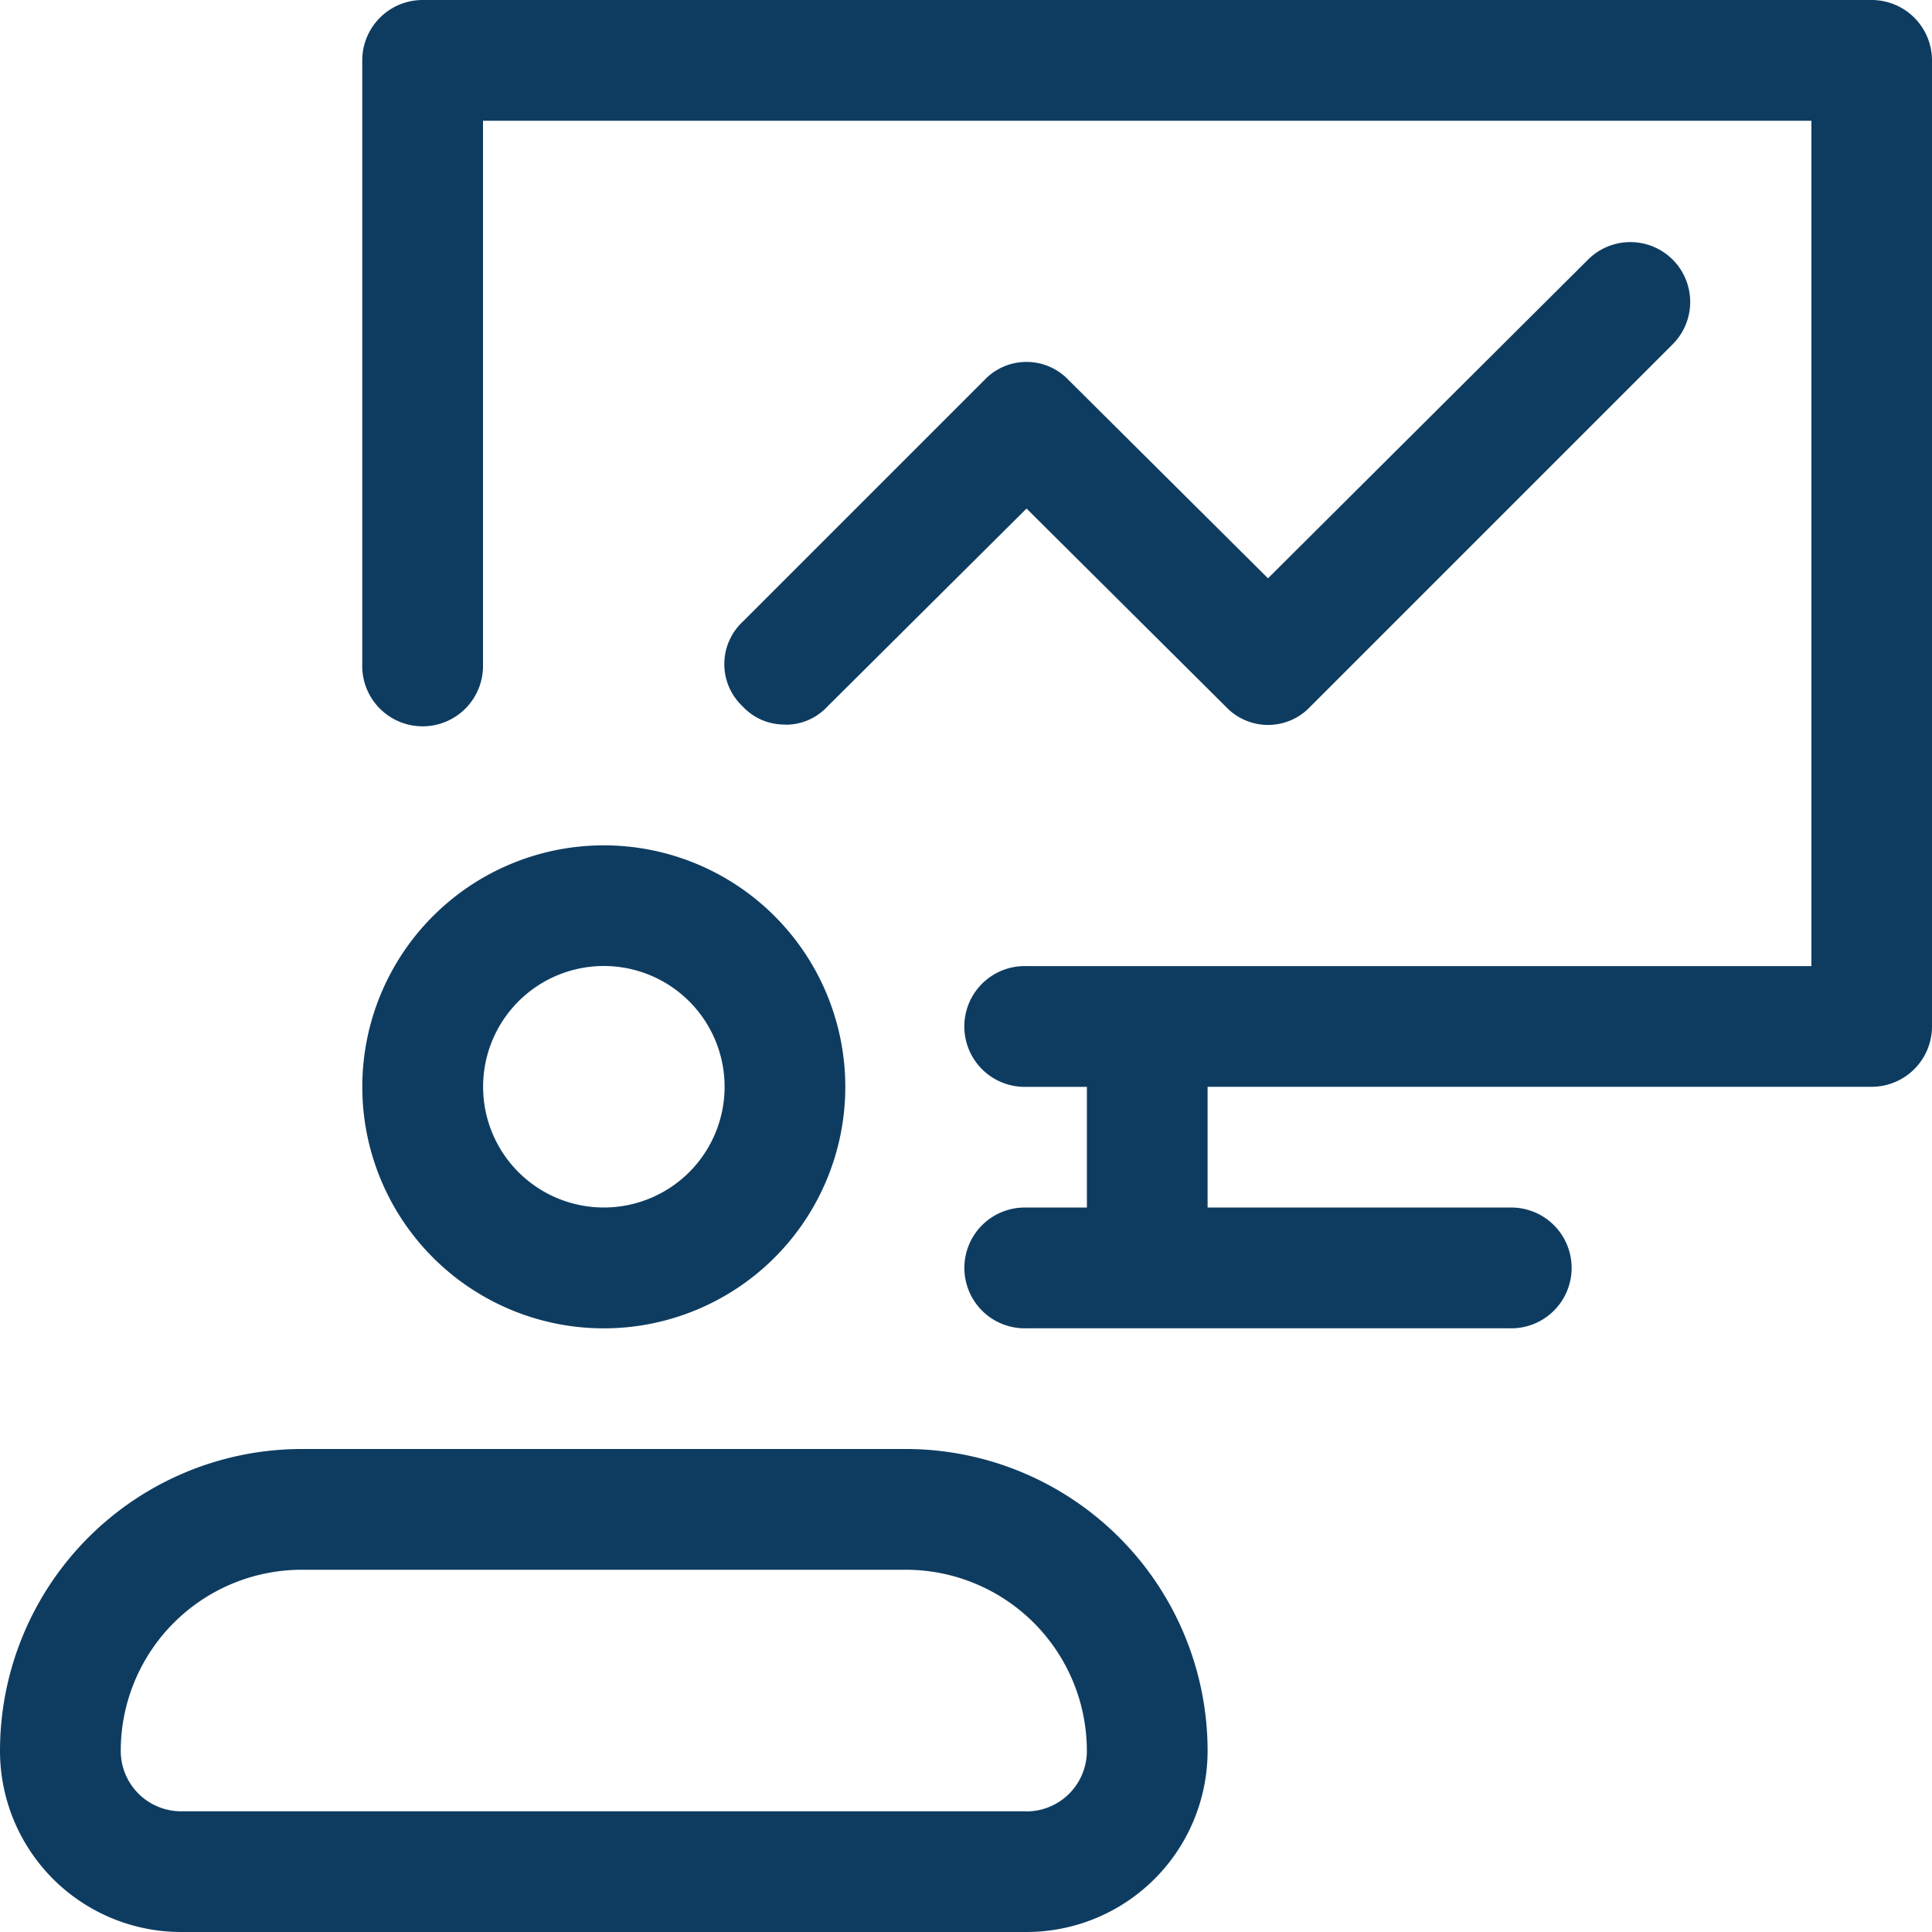
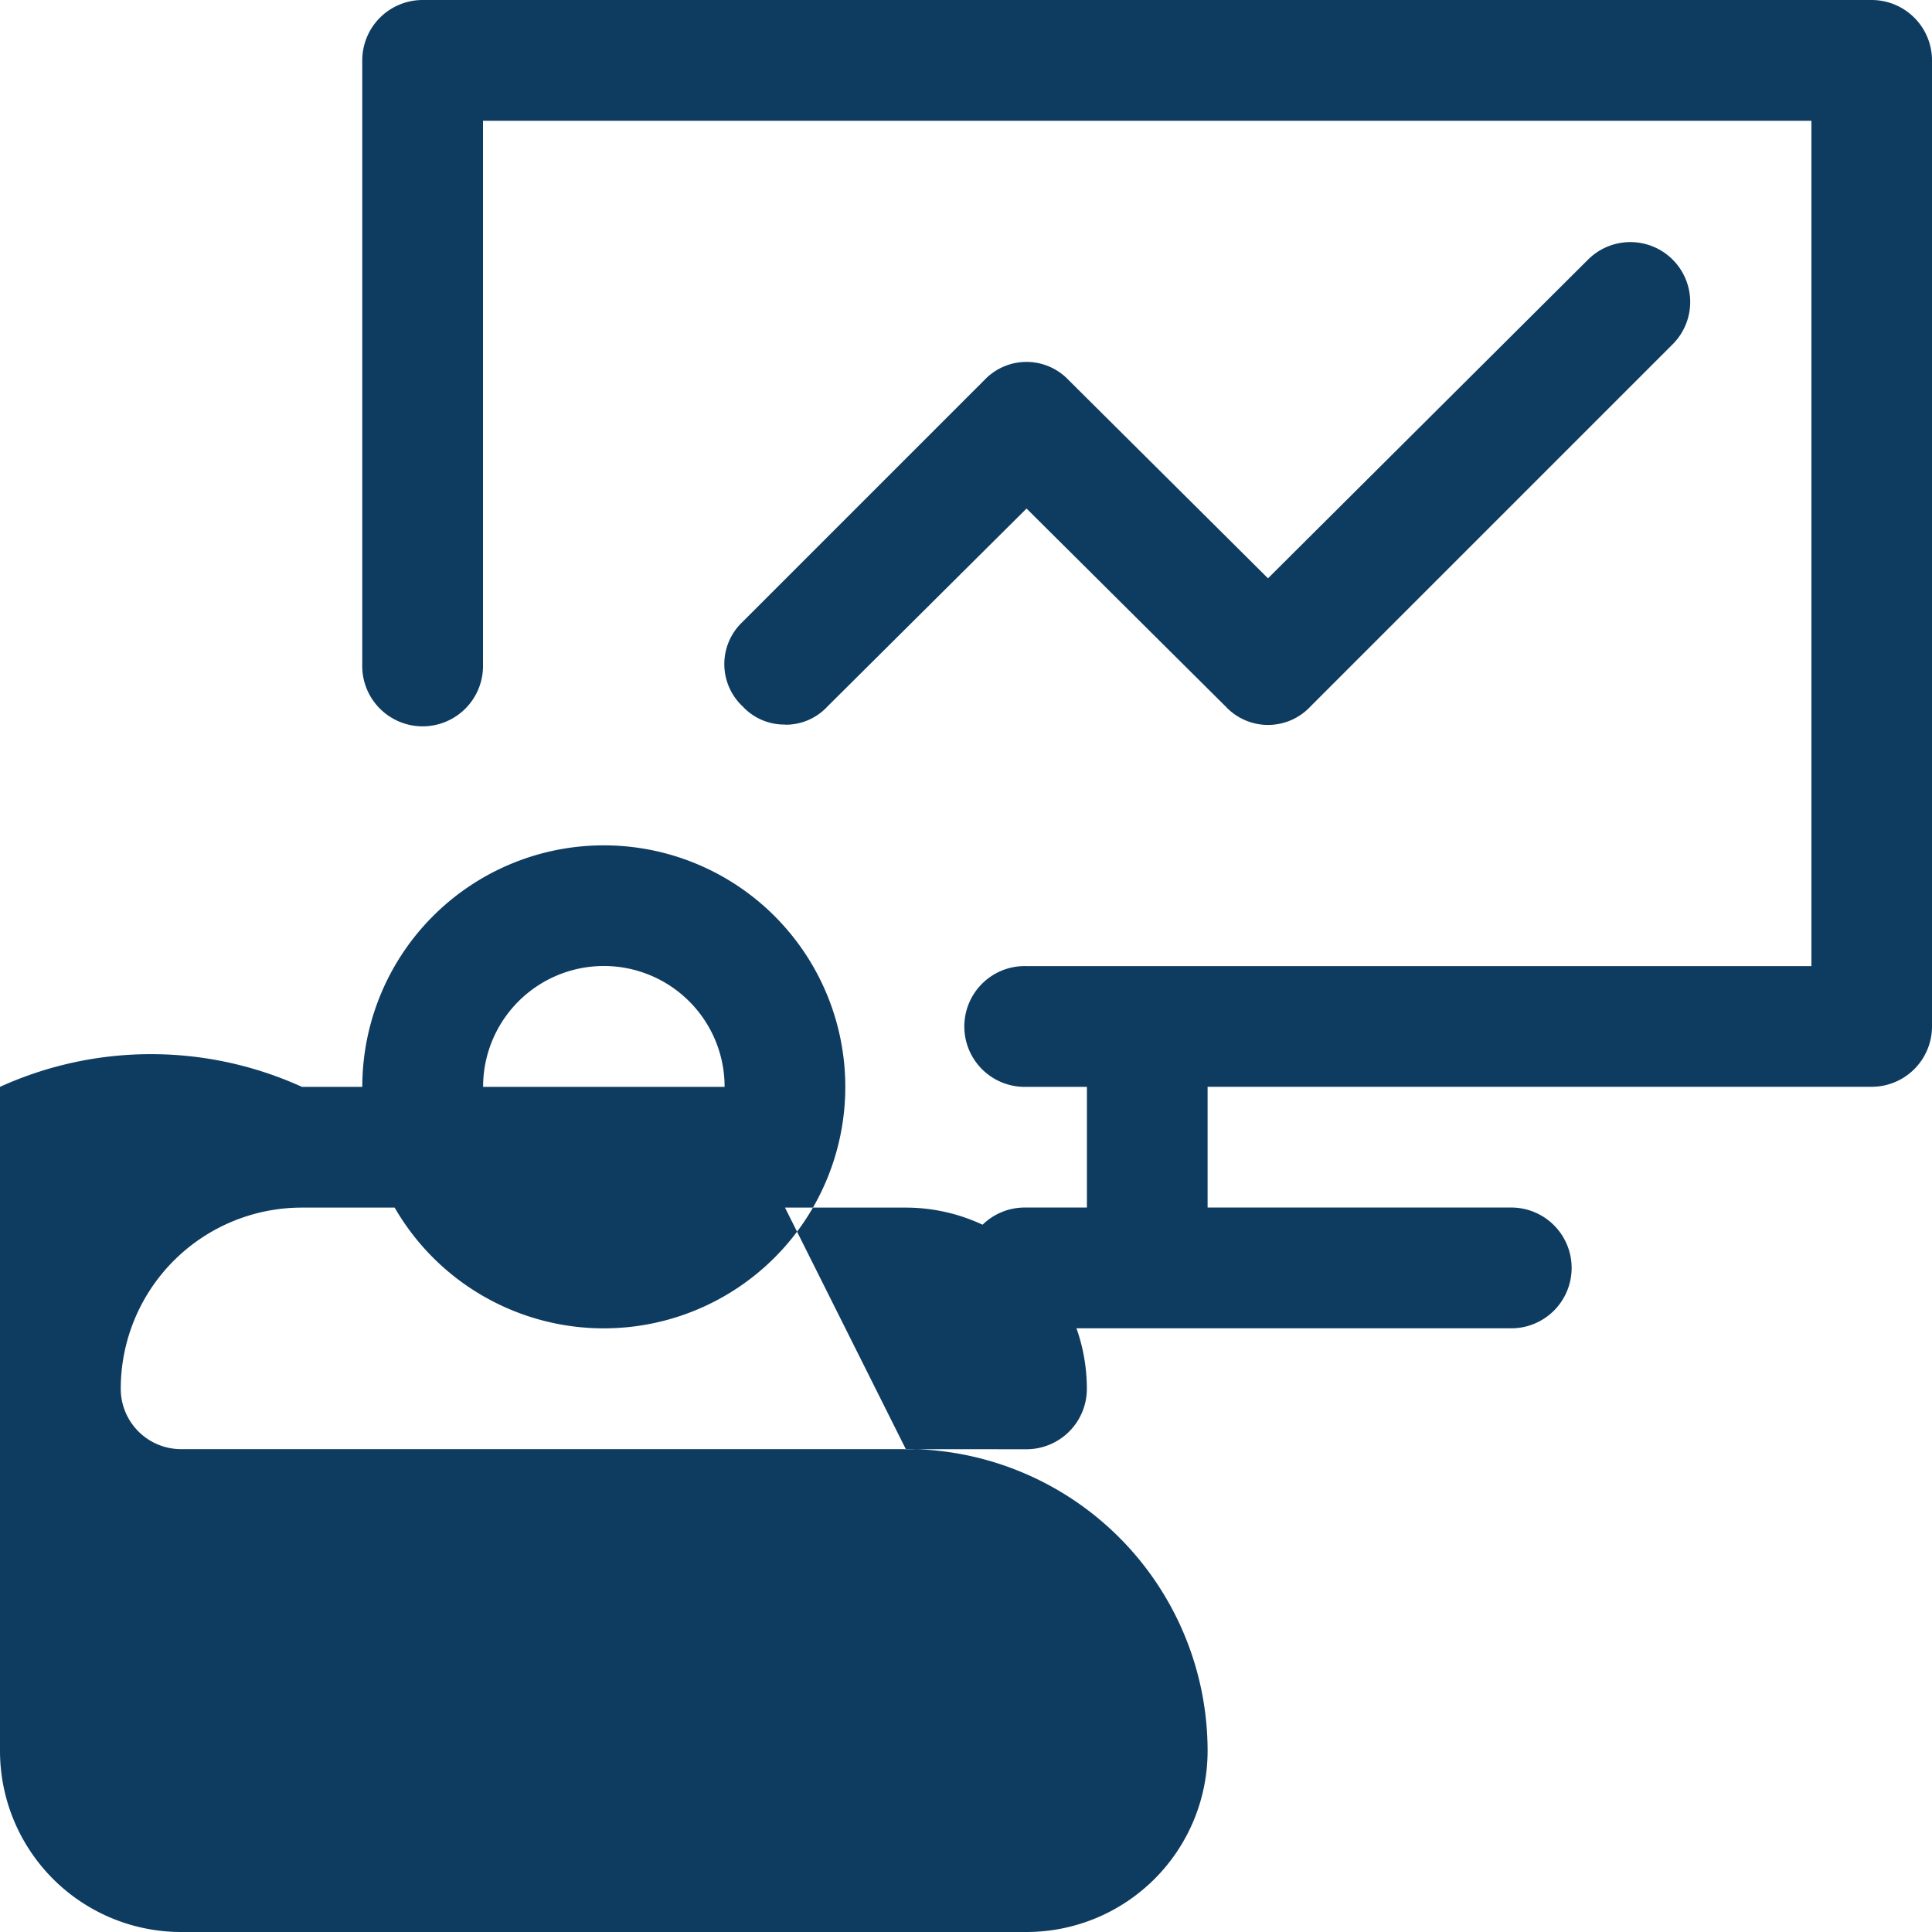
<svg xmlns="http://www.w3.org/2000/svg" id="how-we-icon3" width="38.8" height="38.8" viewBox="0 0 38.8 38.8">
-   <path id="Path_5354" data-name="Path 5354" d="M7.276,21.827a4.85,4.85,0,1,0,4.85-4.85,4.85,4.85,0,0,0-4.85,4.85Zm7.276,0A2.425,2.425,0,1,1,12.126,19.4a2.425,2.425,0,0,1,2.426,2.427ZM18.189,29.1H6.063A6.063,6.063,0,0,0,0,35.166,3.638,3.638,0,0,0,3.638,38.8H20.614a3.638,3.638,0,0,0,3.638-3.638A6.063,6.063,0,0,0,18.19,29.1Zm2.425,7.276H3.638a1.213,1.213,0,0,1-1.213-1.213,3.638,3.638,0,0,1,3.638-3.638H18.189a3.638,3.638,0,0,1,3.638,3.638,1.213,1.213,0,0,1-1.213,1.215ZM38.8,1.213v19.4a1.213,1.213,0,0,1-1.213,1.213H24.252v2.425h6.063a1.213,1.213,0,1,1,0,2.425h-9.7a1.213,1.213,0,1,1,0-2.425h1.213V21.827H20.614a1.213,1.213,0,1,1,0-2.425H36.378V2.425H9.7V13.339a1.213,1.213,0,1,1-2.425,0V1.213A1.213,1.213,0,0,1,8.488,0h29.1A1.213,1.213,0,0,1,38.8,1.213ZM15.764,14.551a1.14,1.14,0,0,1-.849-.364,1.164,1.164,0,0,1,0-1.7l4.85-4.85a1.164,1.164,0,0,1,1.7,0l4,3.977,6.427-6.4a1.2,1.2,0,0,1,1.7,1.7L26.316,14.19a1.164,1.164,0,0,1-1.7,0l-4-3.977-4,3.977a1.14,1.14,0,0,1-.849.364Z" fill="#0e3c61" />
+   <path id="Path_5354" data-name="Path 5354" d="M7.276,21.827a4.85,4.85,0,1,0,4.85-4.85,4.85,4.85,0,0,0-4.85,4.85Zm7.276,0A2.425,2.425,0,1,1,12.126,19.4a2.425,2.425,0,0,1,2.426,2.427ZH6.063A6.063,6.063,0,0,0,0,35.166,3.638,3.638,0,0,0,3.638,38.8H20.614a3.638,3.638,0,0,0,3.638-3.638A6.063,6.063,0,0,0,18.19,29.1Zm2.425,7.276H3.638a1.213,1.213,0,0,1-1.213-1.213,3.638,3.638,0,0,1,3.638-3.638H18.189a3.638,3.638,0,0,1,3.638,3.638,1.213,1.213,0,0,1-1.213,1.215ZM38.8,1.213v19.4a1.213,1.213,0,0,1-1.213,1.213H24.252v2.425h6.063a1.213,1.213,0,1,1,0,2.425h-9.7a1.213,1.213,0,1,1,0-2.425h1.213V21.827H20.614a1.213,1.213,0,1,1,0-2.425H36.378V2.425H9.7V13.339a1.213,1.213,0,1,1-2.425,0V1.213A1.213,1.213,0,0,1,8.488,0h29.1A1.213,1.213,0,0,1,38.8,1.213ZM15.764,14.551a1.14,1.14,0,0,1-.849-.364,1.164,1.164,0,0,1,0-1.7l4.85-4.85a1.164,1.164,0,0,1,1.7,0l4,3.977,6.427-6.4a1.2,1.2,0,0,1,1.7,1.7L26.316,14.19a1.164,1.164,0,0,1-1.7,0l-4-3.977-4,3.977a1.14,1.14,0,0,1-.849.364Z" fill="#0e3c61" />
</svg>